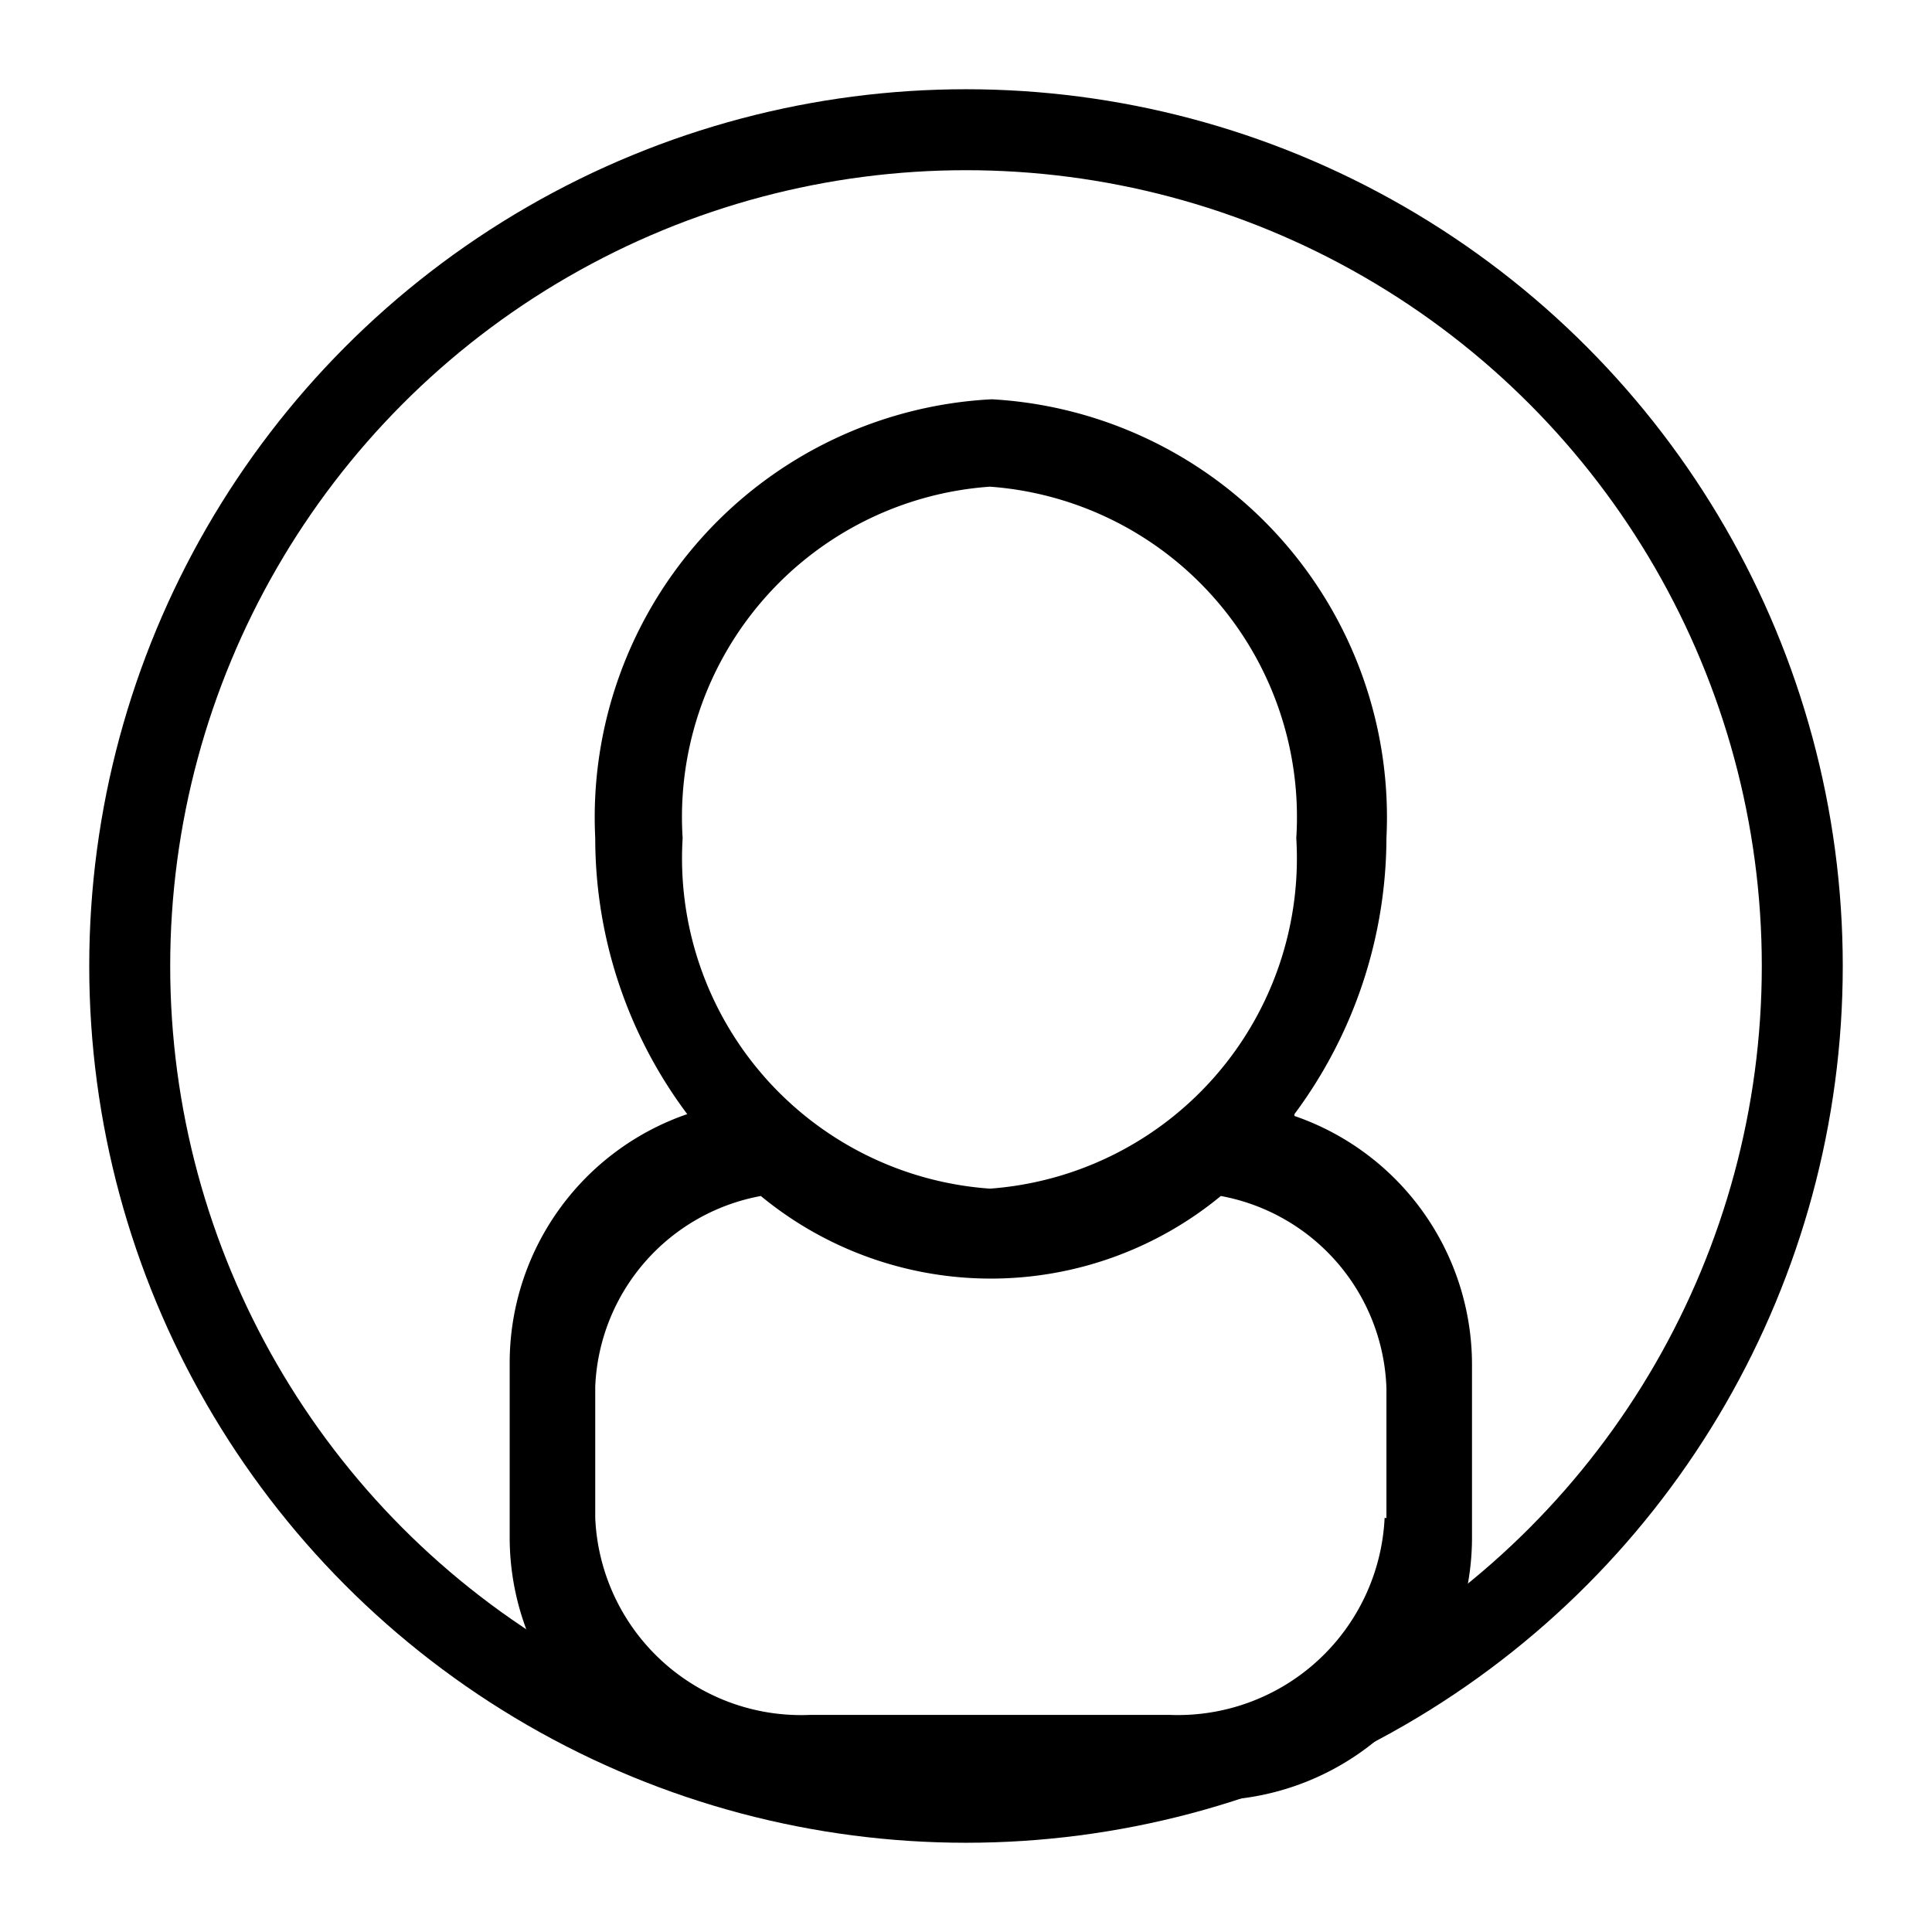
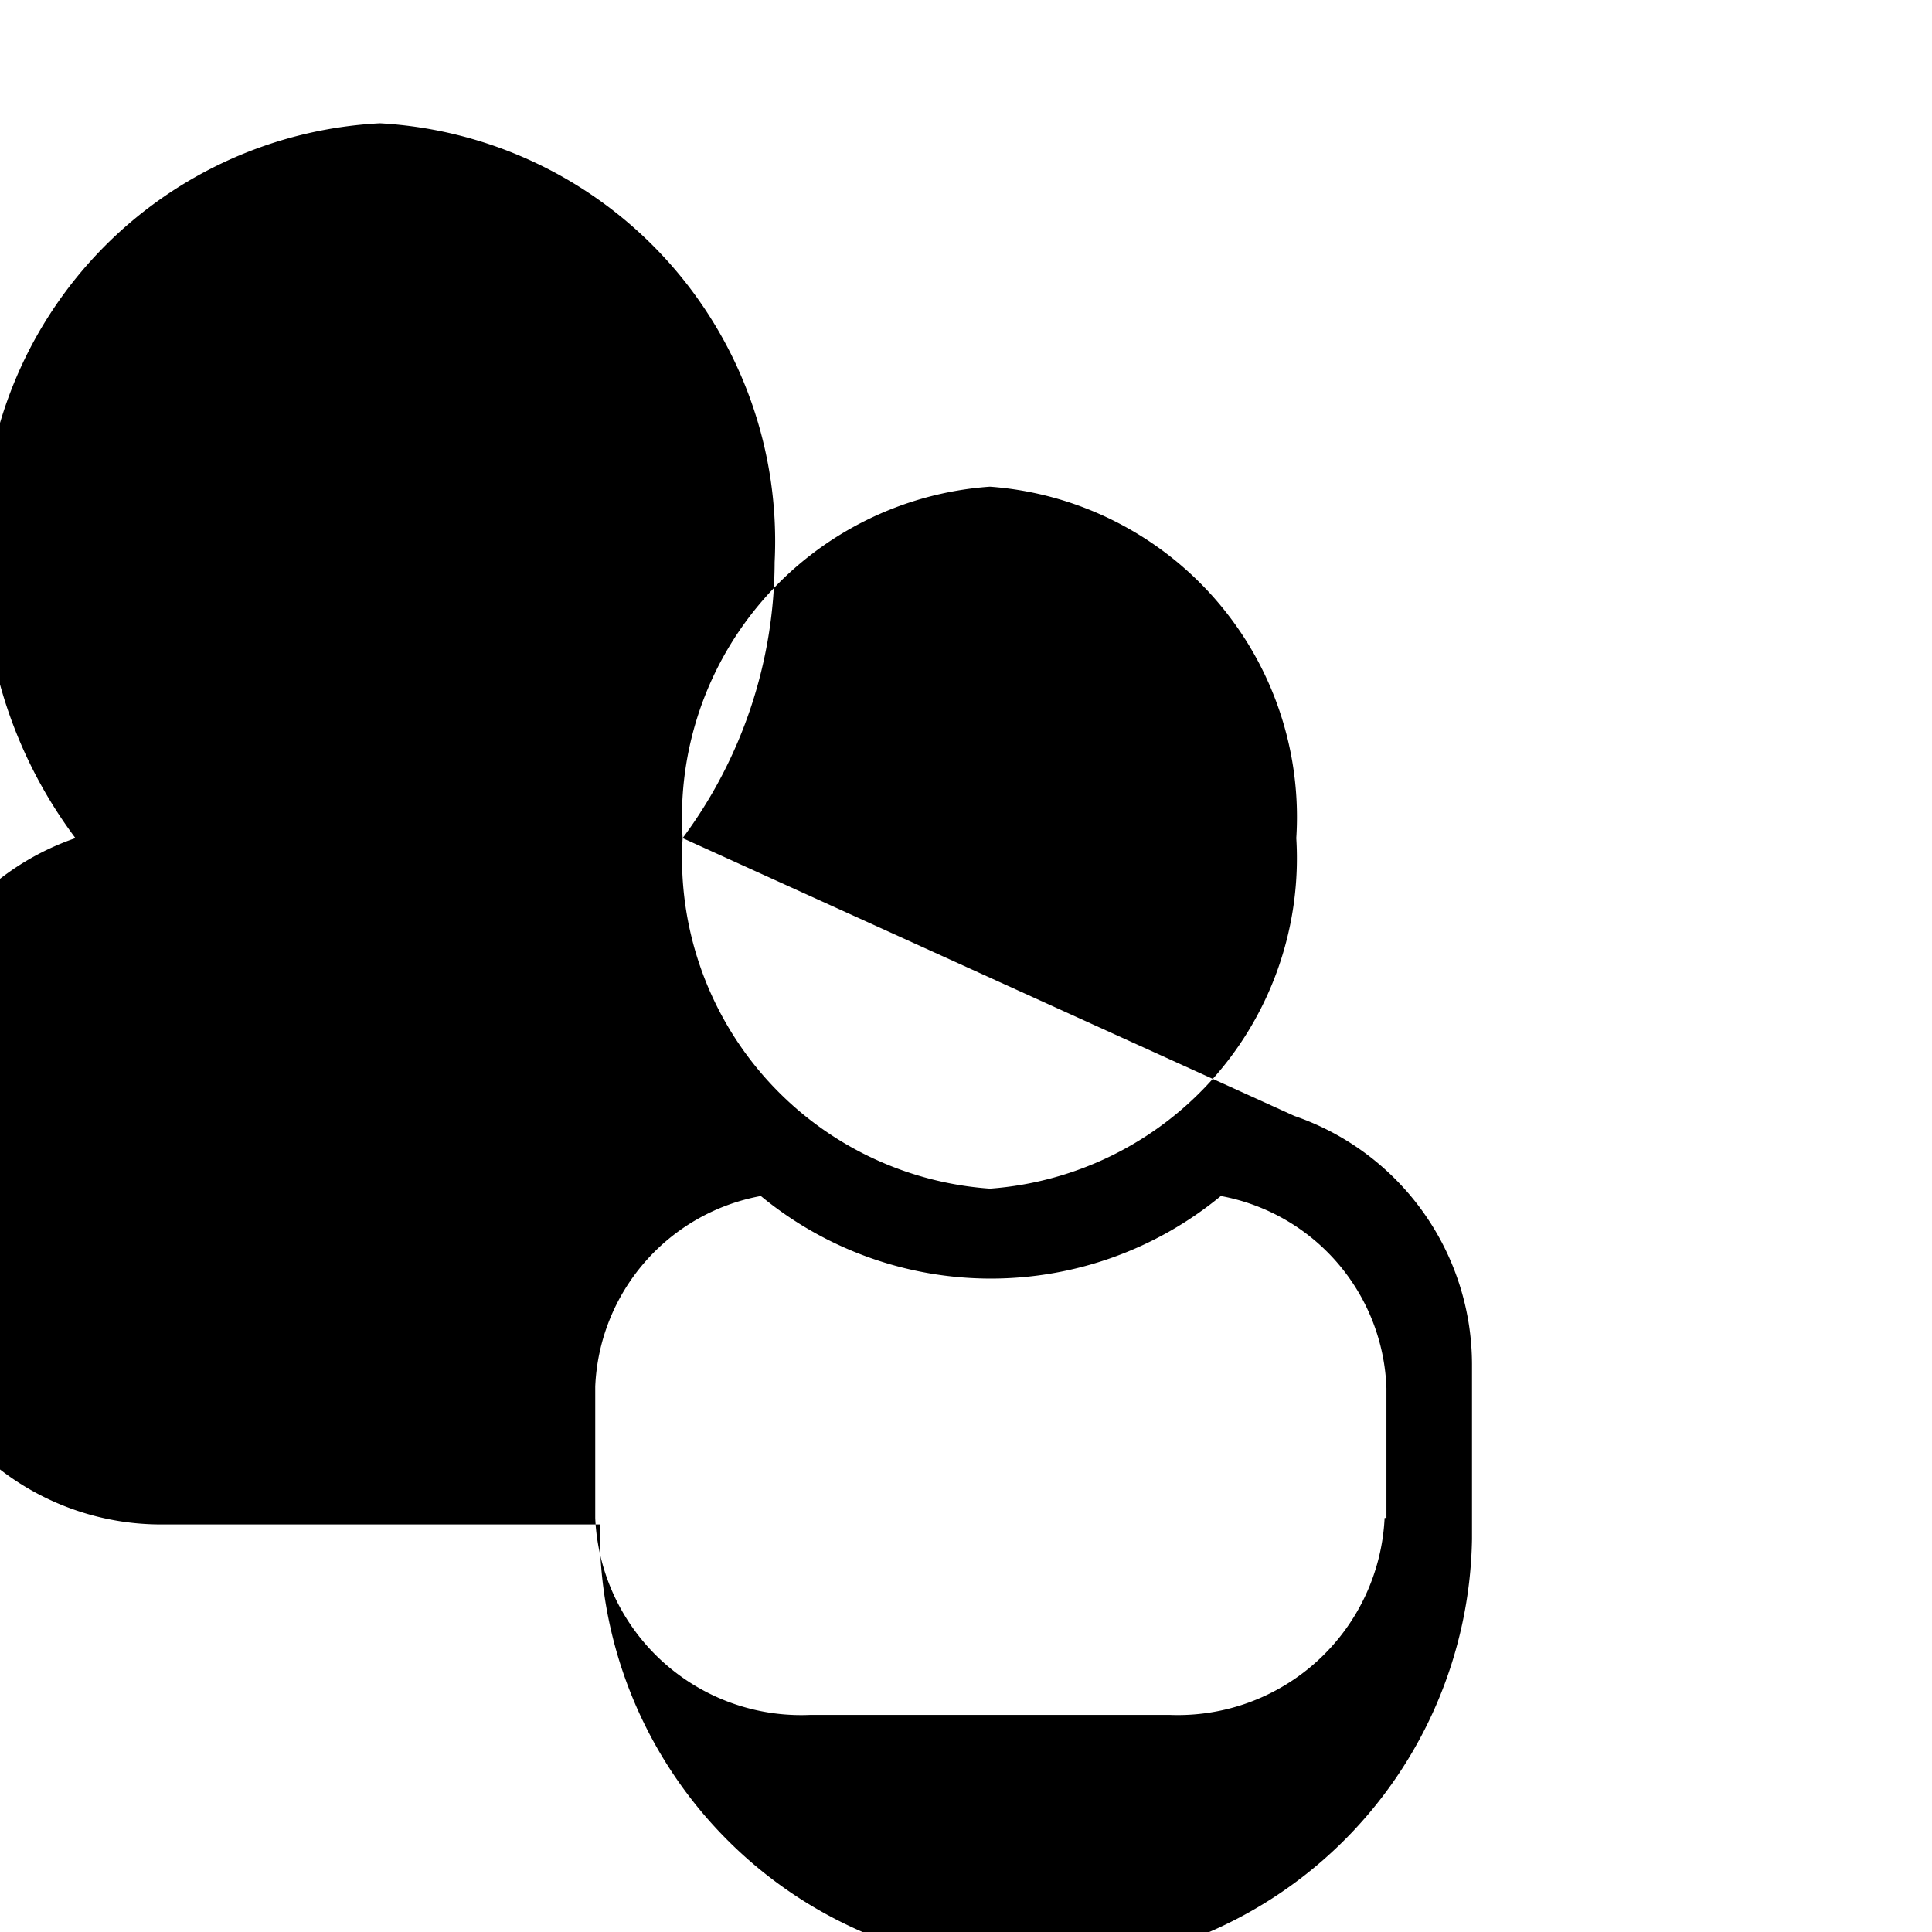
<svg xmlns="http://www.w3.org/2000/svg" data-name="Livello 1" viewBox="0 0 21 21">
  <g data-name="Elements/Header-desktop">
-     <path d="M15.05 16.5a2.25 2.25 0 01-2.34 2.14h-3.9a2.24 2.24 0 01-2.34-2.14v-1.43A2.2 2.2 0 018.27 13a3.93 3.93 0 005 0 2.2 2.2 0 011.8 2.09v1.41zM7.42 9.11a3.6 3.6 0 013.34-3.82 3.6 3.6 0 013.33 3.82 3.6 3.6 0 01-3.33 3.81 3.6 3.6 0 01-3.34-3.81zm6.65 3a5.05 5.05 0 001-3 4.55 4.55 0 00-4.29-4.77 4.55 4.55 0 00-4.31 4.77 5 5 0 001 3 2.86 2.86 0 00-1.93 2.7v1.9a2.86 2.86 0 002.86 2.86h4.77A2.86 2.86 0 0016 16.73v-1.9a2.86 2.86 0 00-1.93-2.7z" fill-rule="evenodd" />
-     <circle cx="10.5" cy="10.5" r="9.09" fill="none" stroke="#000" stroke-width=".88px" />
+     <path d="M15.05 16.5a2.25 2.25 0 01-2.34 2.14h-3.9a2.24 2.24 0 01-2.34-2.14v-1.43A2.2 2.2 0 018.27 13a3.93 3.93 0 005 0 2.2 2.2 0 011.8 2.09v1.41zM7.42 9.11a3.6 3.6 0 013.34-3.82 3.6 3.6 0 013.33 3.82 3.6 3.6 0 01-3.33 3.81 3.6 3.6 0 01-3.34-3.81za5.05 5.05 0 001-3 4.55 4.55 0 00-4.29-4.77 4.55 4.55 0 00-4.31 4.77 5 5 0 001 3 2.86 2.86 0 00-1.93 2.7v1.9a2.86 2.86 0 002.86 2.86h4.77A2.86 2.86 0 0016 16.73v-1.9a2.86 2.86 0 00-1.93-2.7z" fill-rule="evenodd" />
  </g>
</svg>